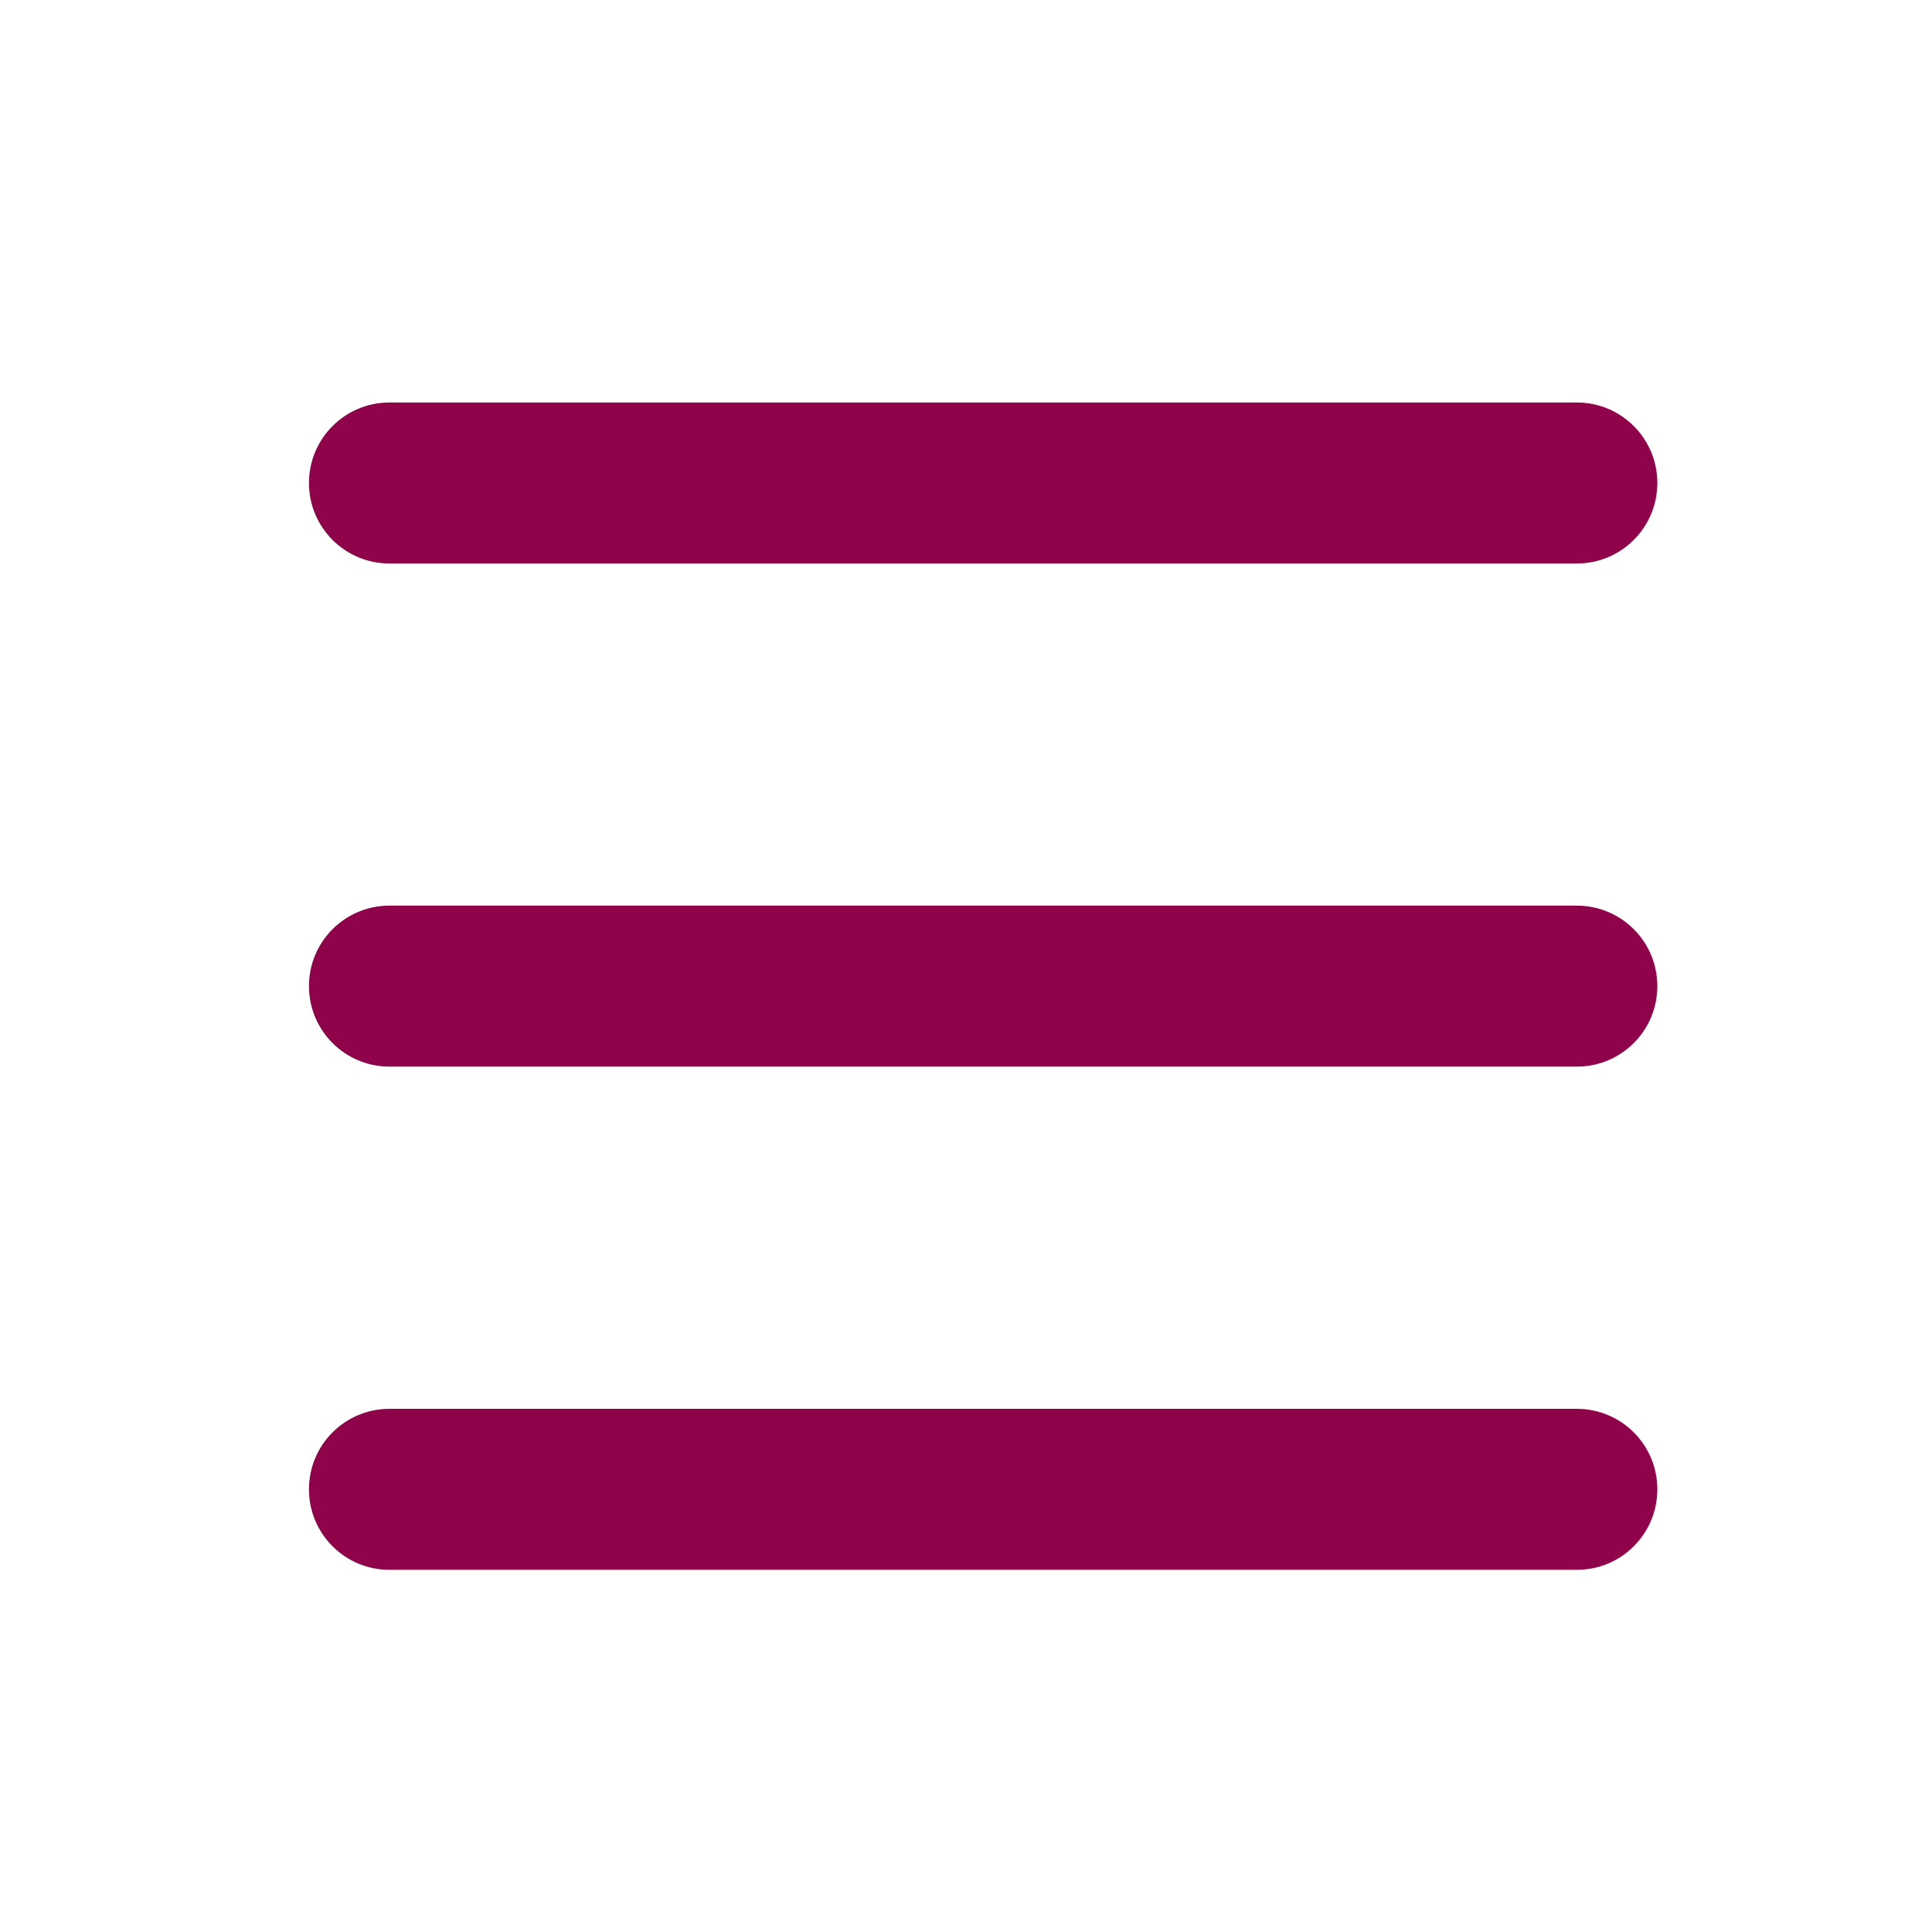
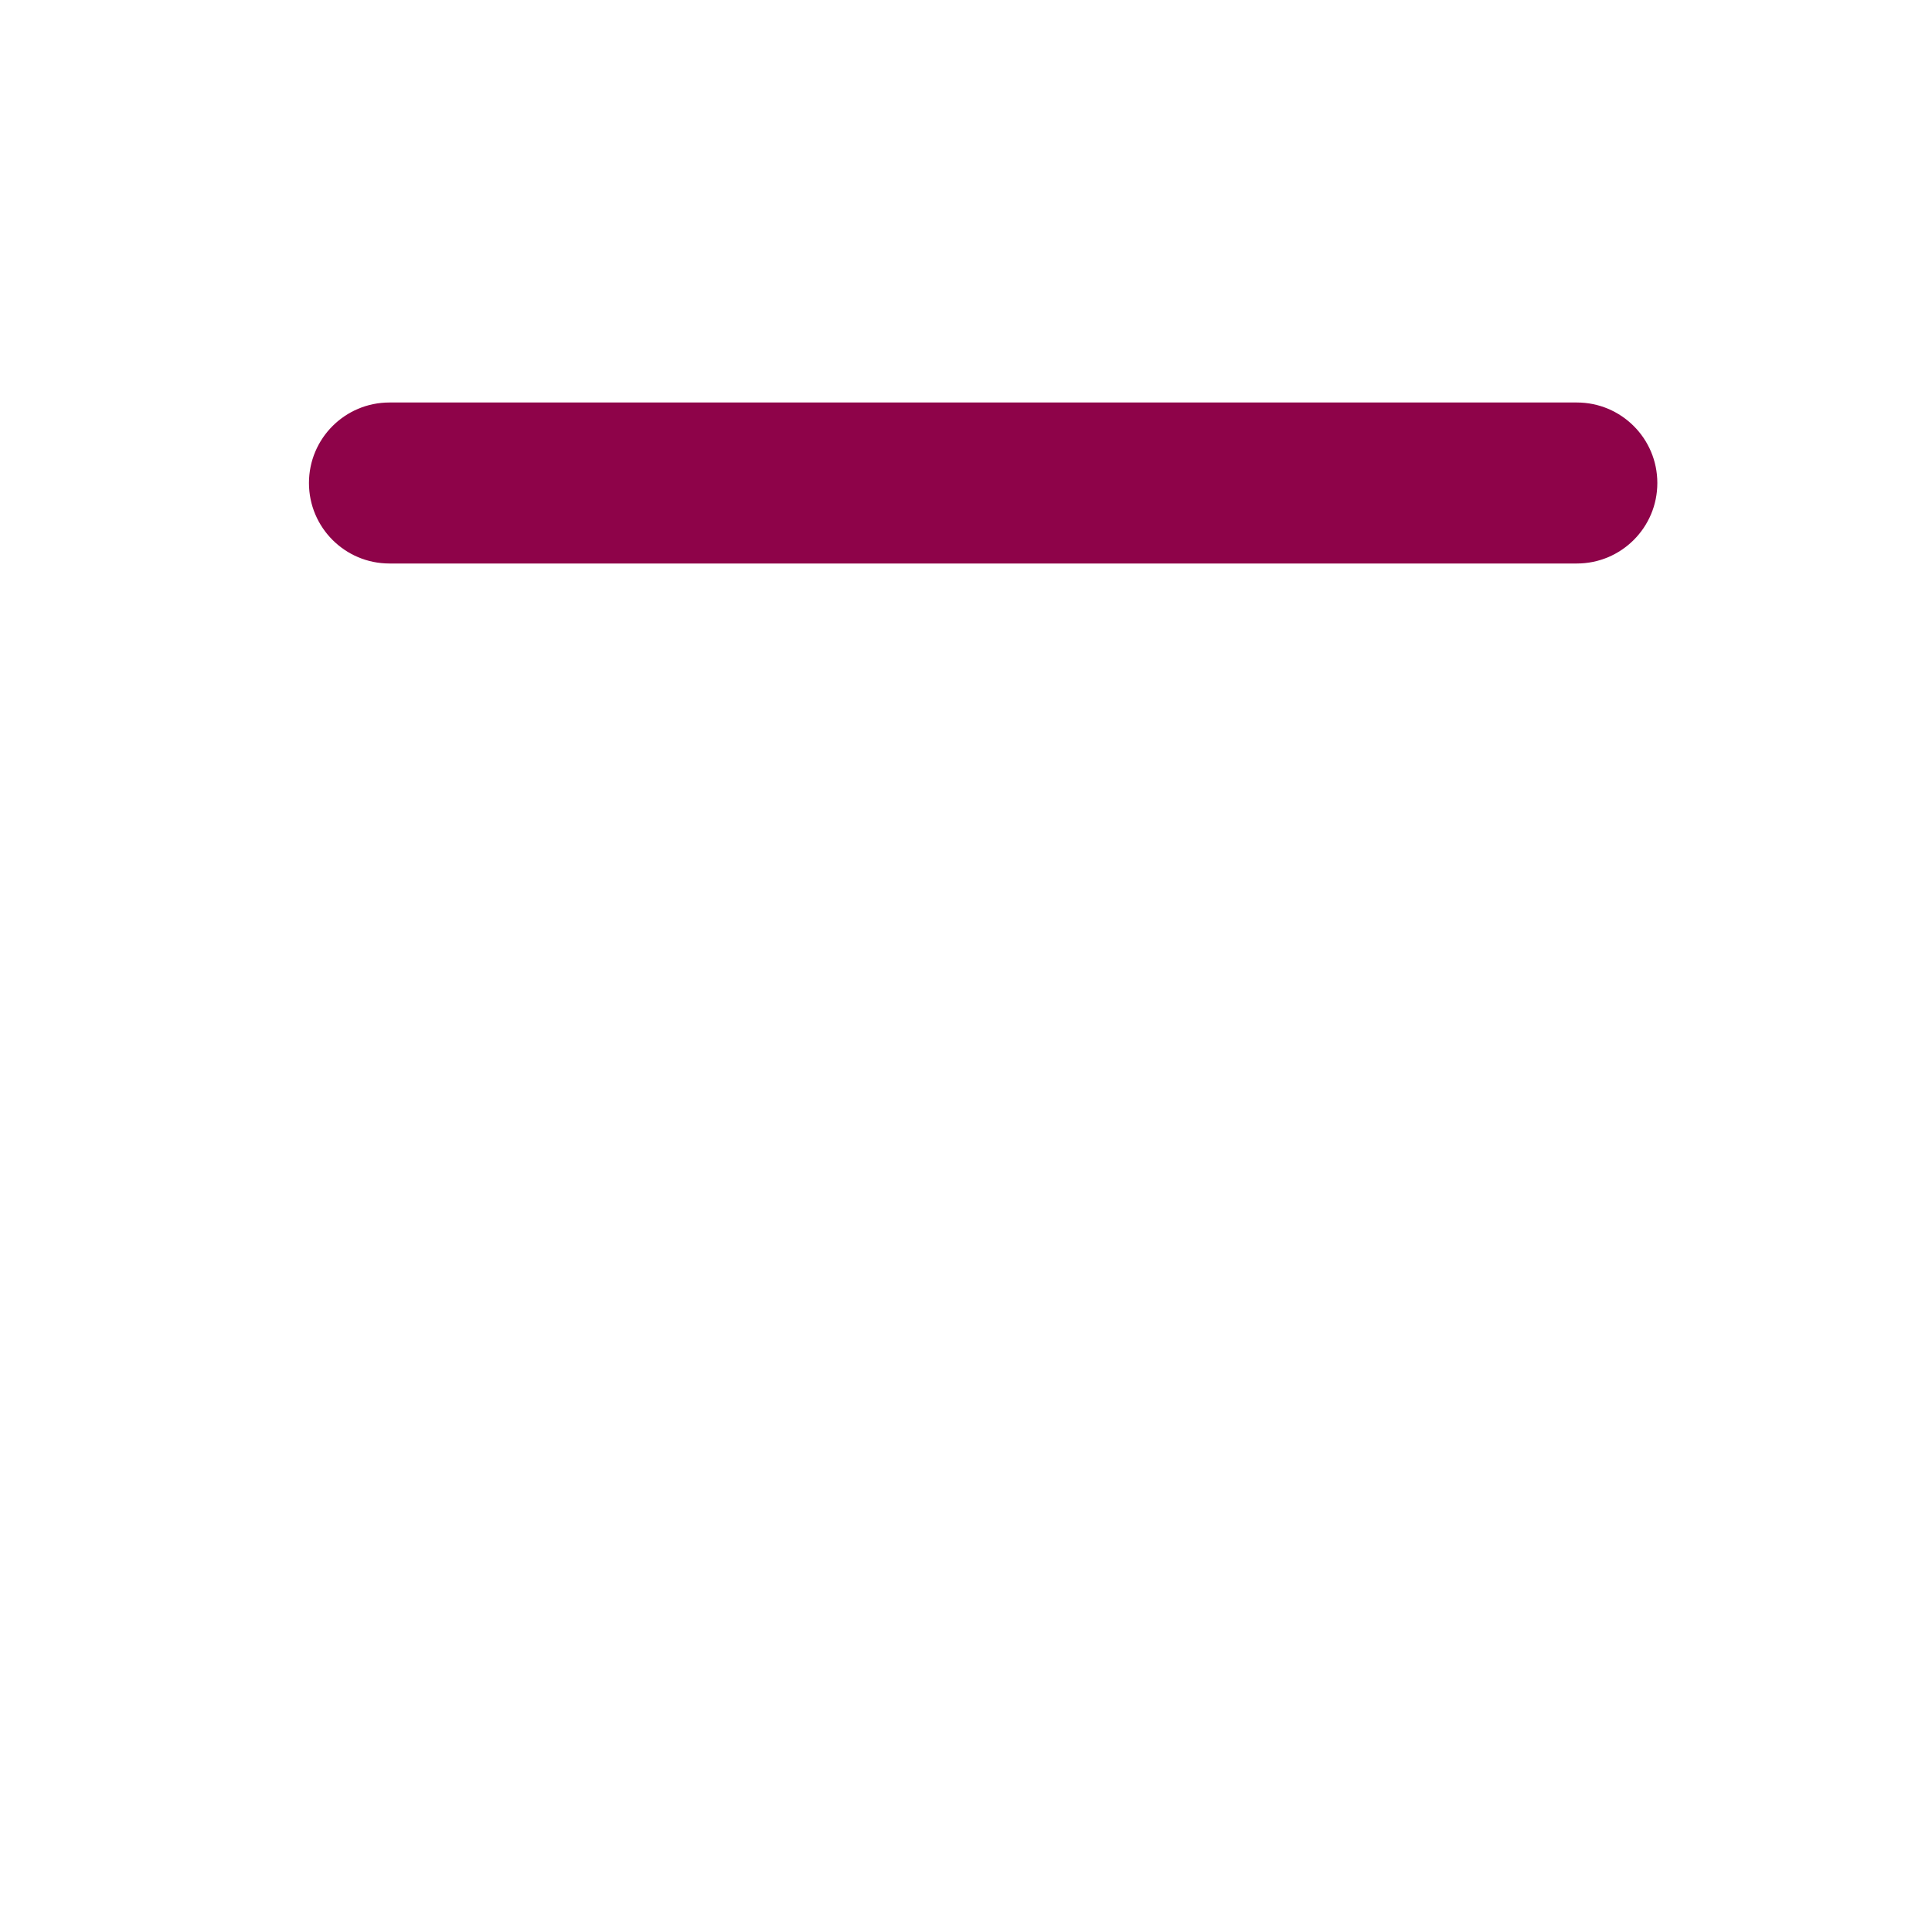
<svg xmlns="http://www.w3.org/2000/svg" version="1.1" id="圖層_1" x="0px" y="0px" width="24px" height="24px" viewBox="1453.162 528 24 24" enable-background="new 1453.162 528 24 24" xml:space="preserve">
  <path fill="#8E0349" d="M1473.75,534c0,0.552-0.447,1-1,1H1458c-0.553,0-1-0.448-1-1l0,0c0-0.552,0.447-1,1-1h14.75  C1473.303,533,1473.75,533.448,1473.75,534L1473.75,534z" />
-   <path fill="#8E0349" d="M1473.75,540.25c0,0.552-0.447,1-1,1H1458c-0.553,0-1-0.448-1-1l0,0c0-0.552,0.447-1,1-1h14.75  C1473.303,539.25,1473.75,539.698,1473.75,540.25L1473.75,540.25z" />
-   <path fill="#8E0349" d="M1473.75,546.501c0,0.553-0.447,1-1,1H1458c-0.553,0-1-0.447-1-1l0,0c0-0.553,0.447-1,1-1h14.75  C1473.303,545.501,1473.75,545.948,1473.75,546.501L1473.75,546.501z" />
</svg>